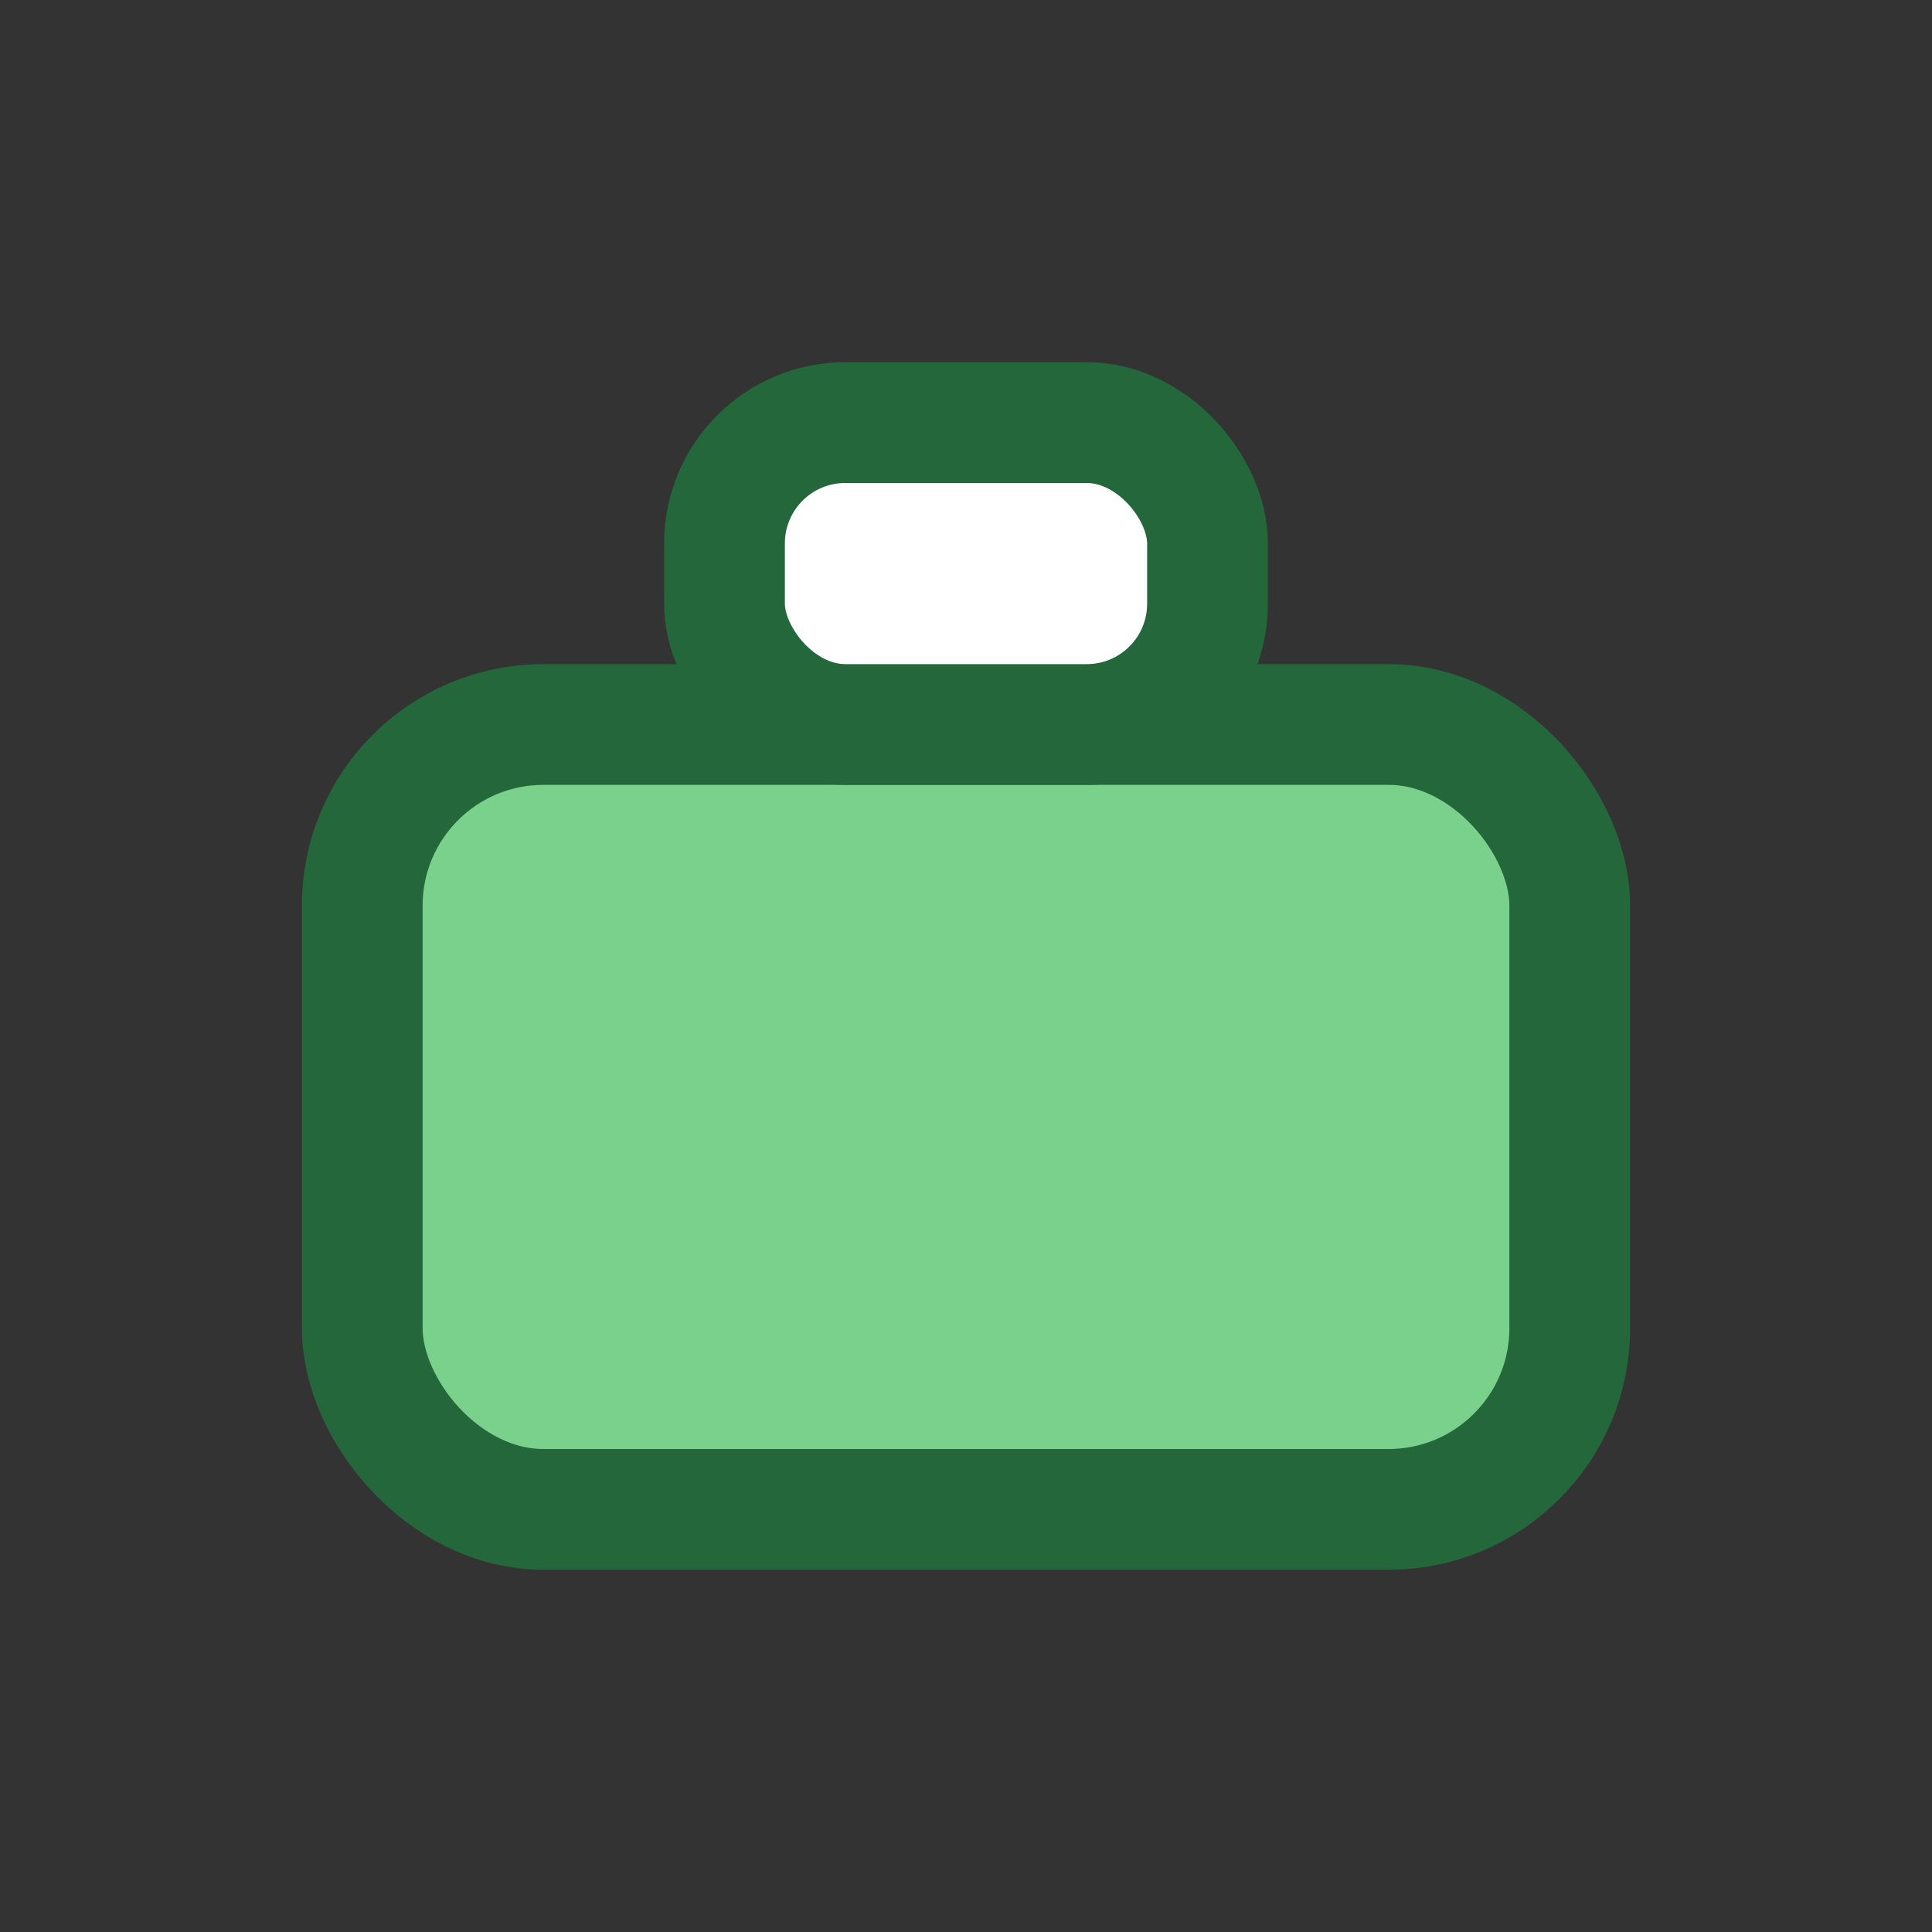
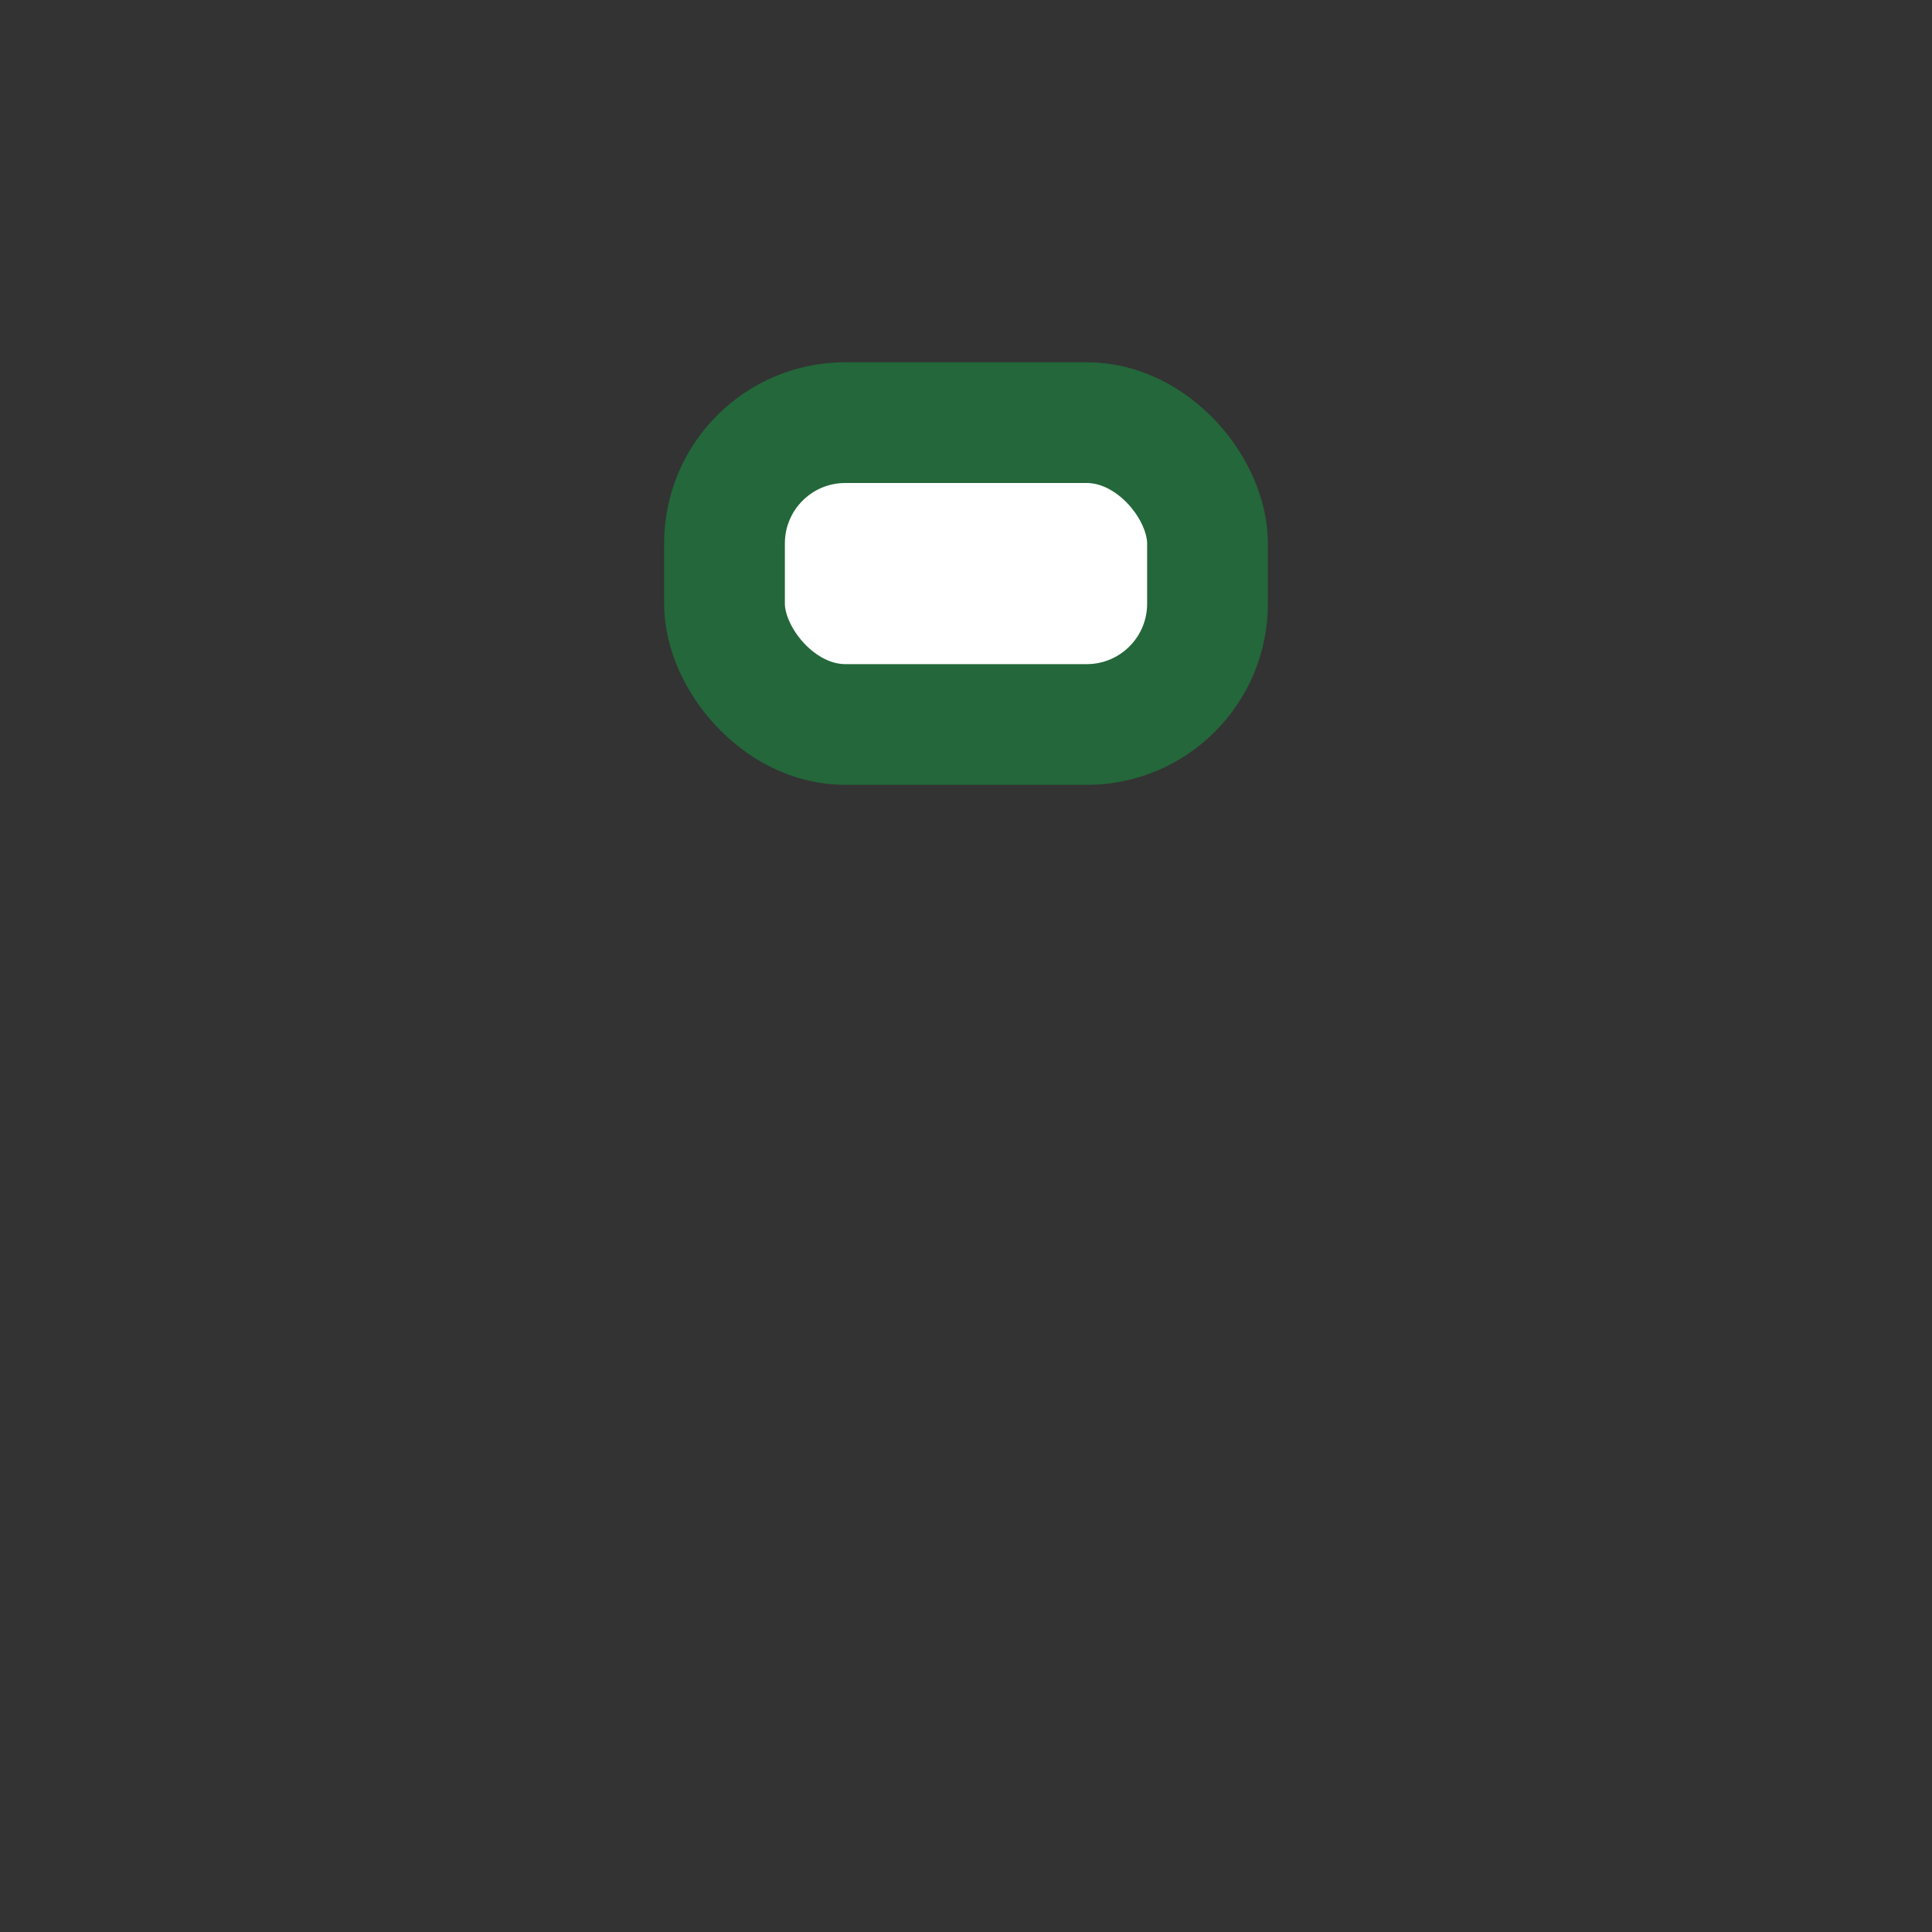
<svg xmlns="http://www.w3.org/2000/svg" width="32" height="32" viewBox="0 0 32 32">
  <rect x="0" y="0" width="32" height="32" fill="#333333" stroke="none" />
-   <rect x="6" y="12" width="20" height="13" rx="3" fill="#7AD18B" stroke="#23673A" stroke-width="2" />
  <rect x="12" y="7" width="8" height="5" rx="2" fill="#FFF" stroke="#23673A" stroke-width="2" />
</svg>